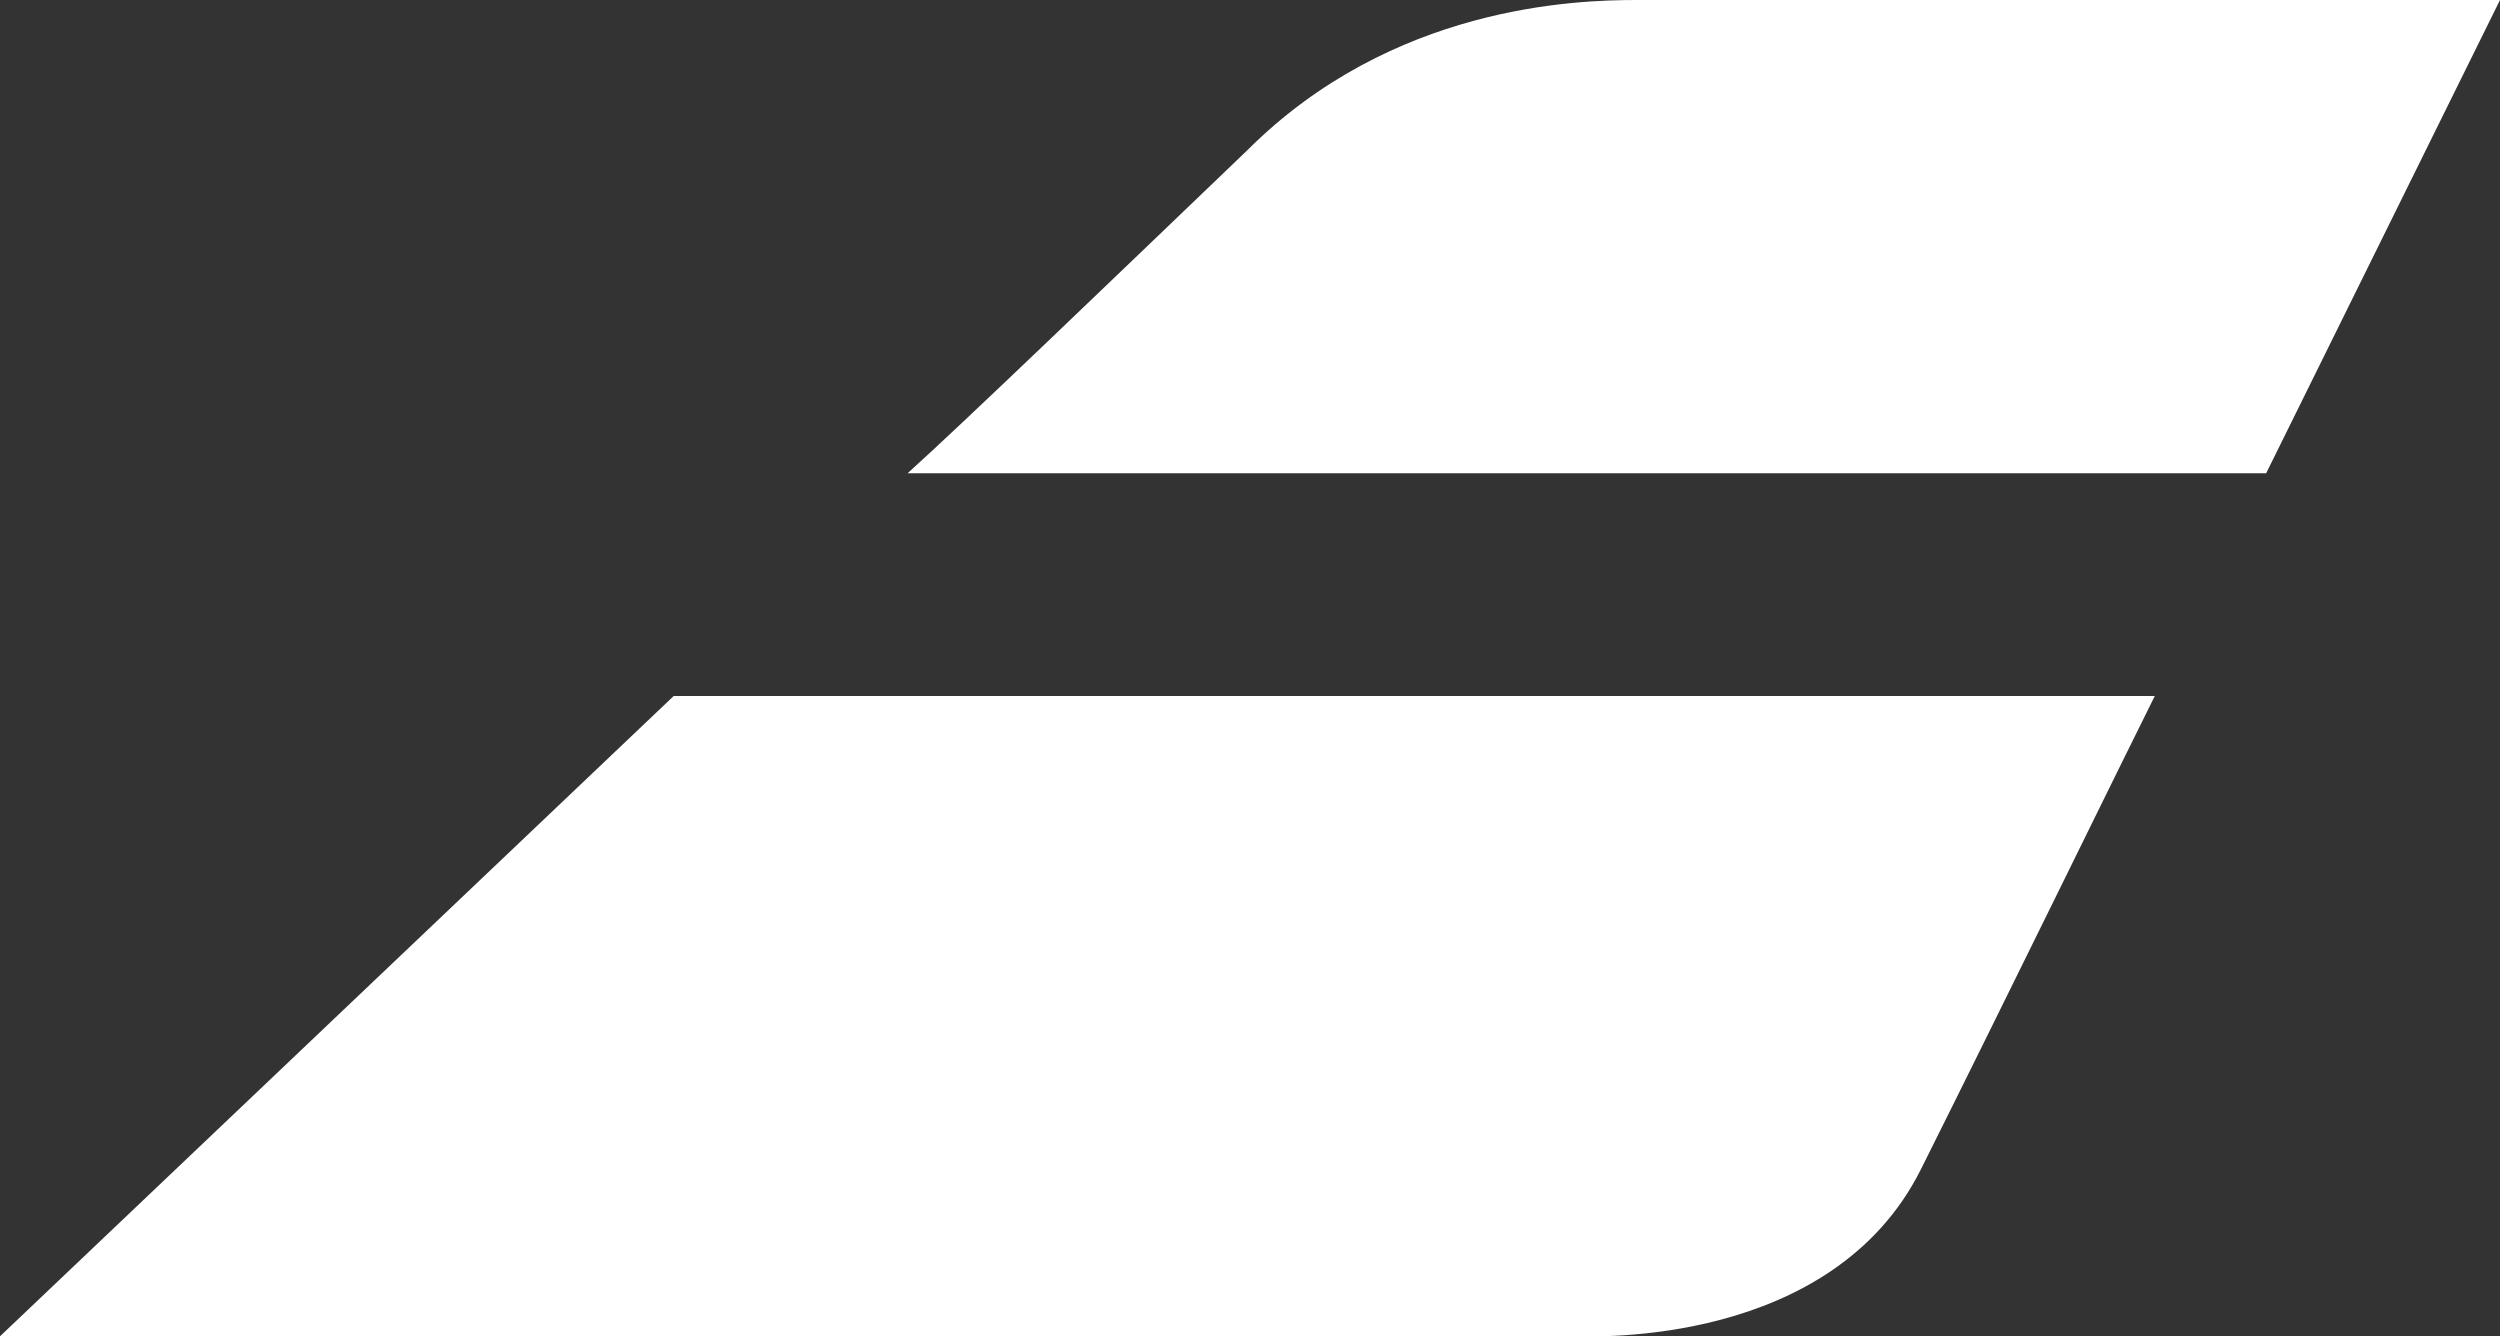
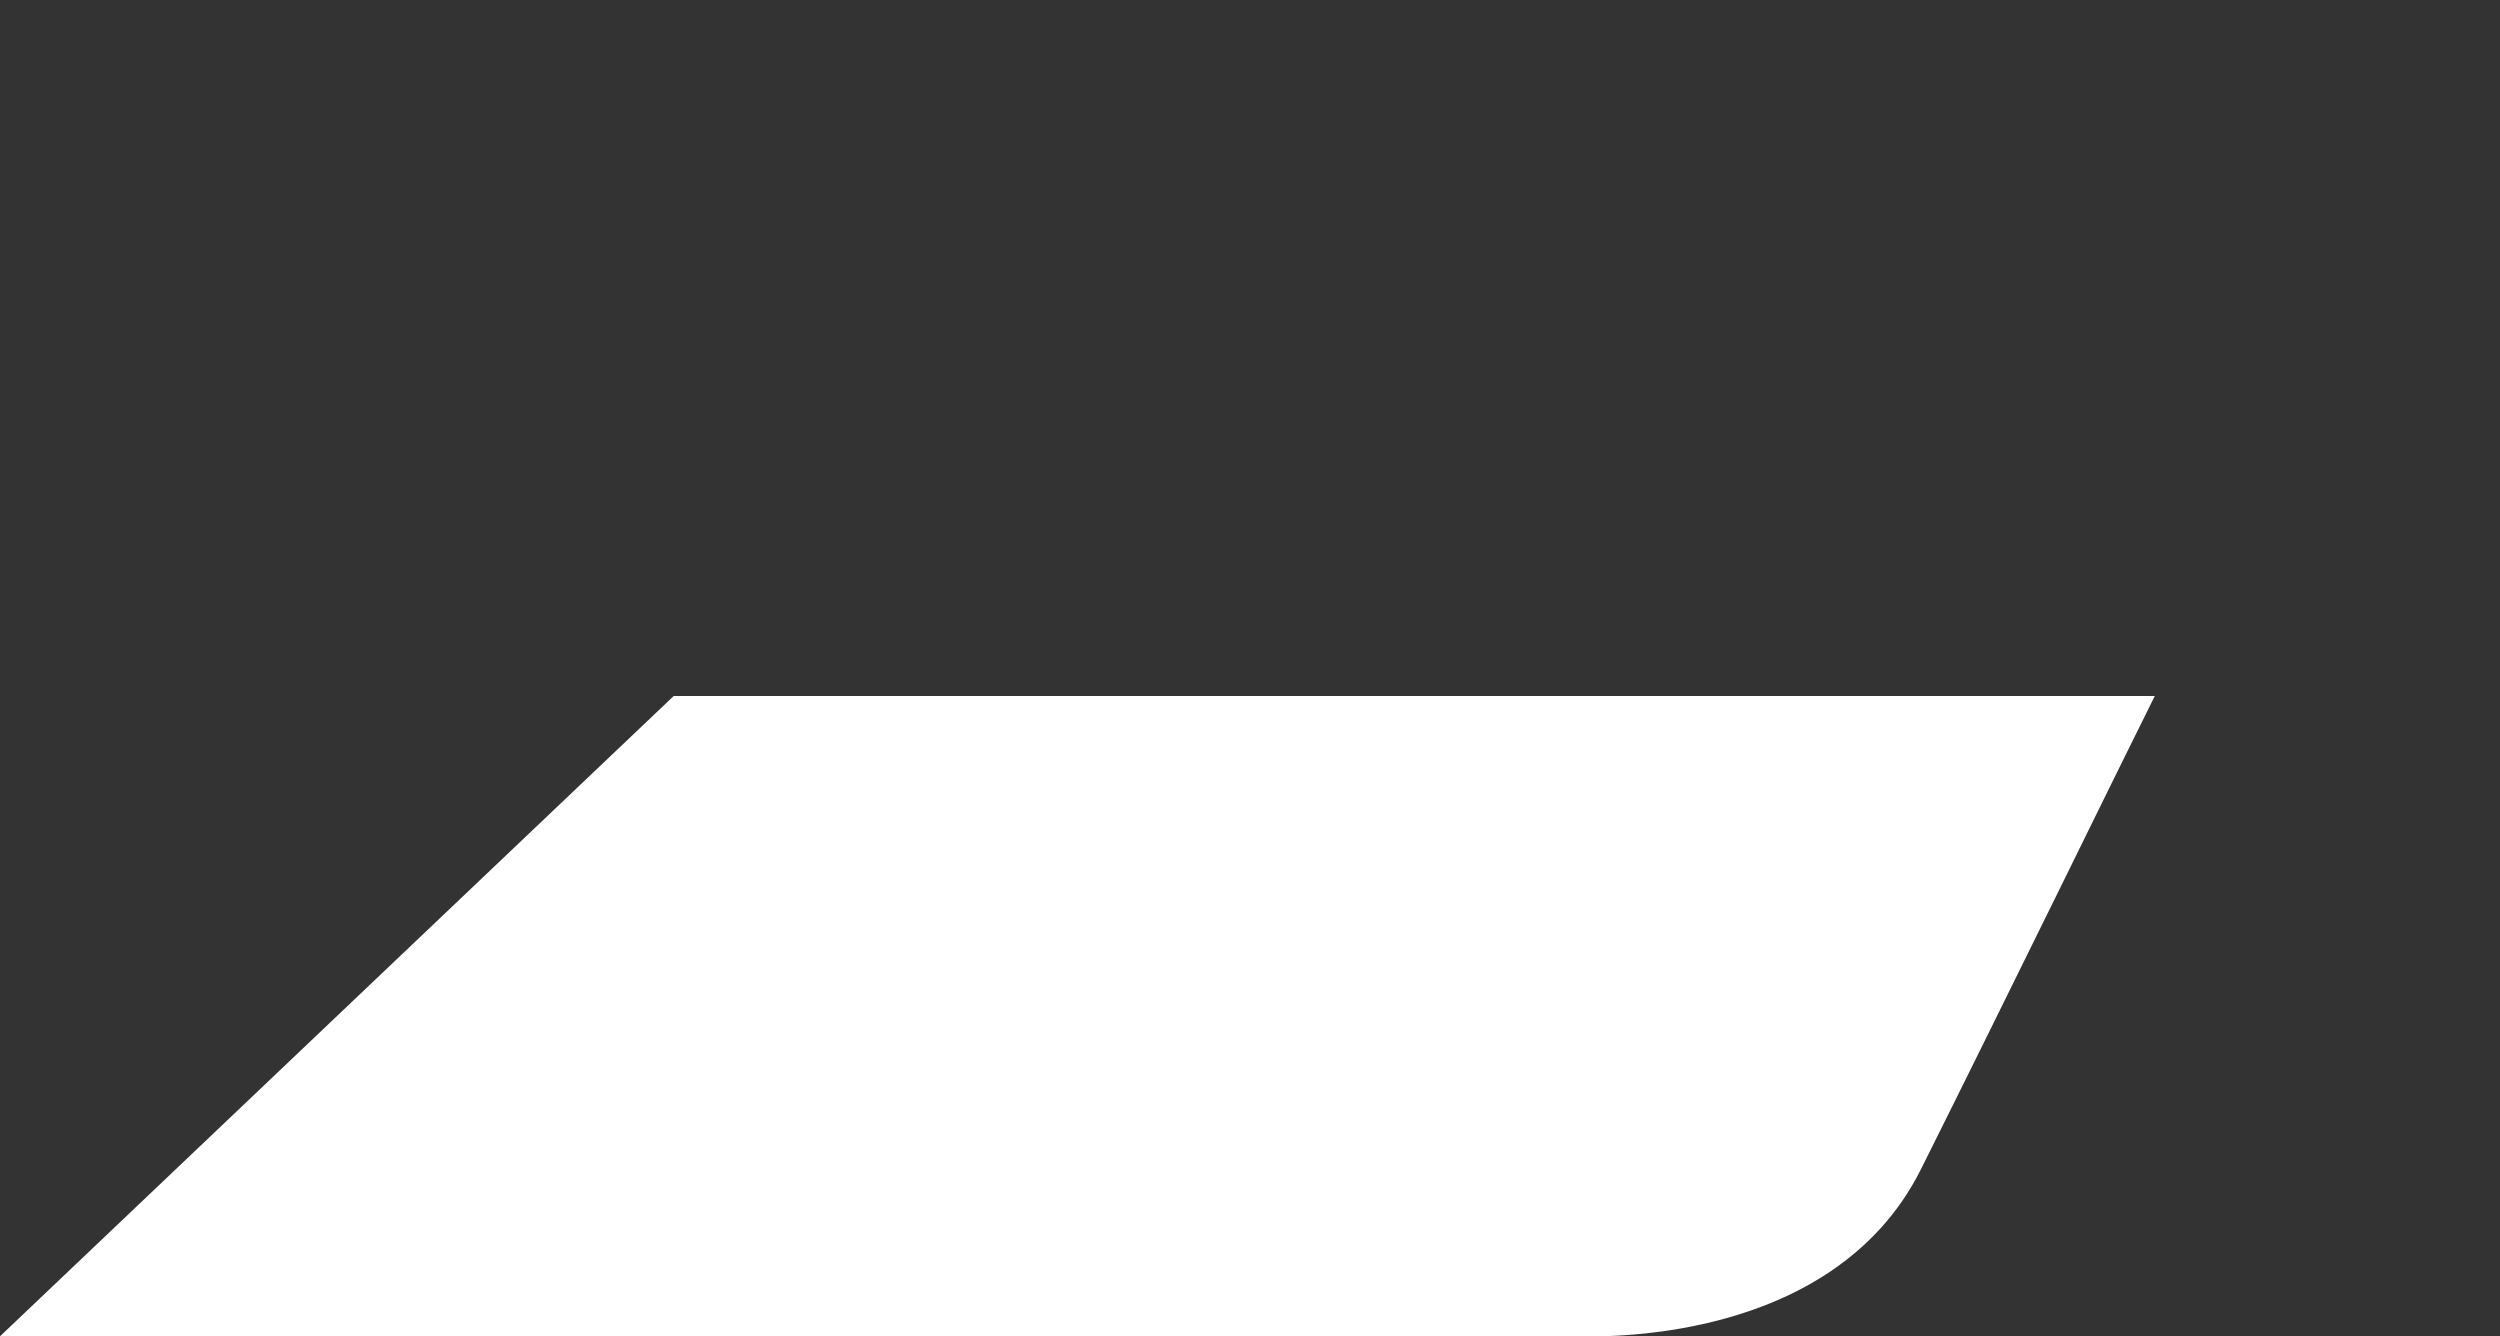
<svg xmlns="http://www.w3.org/2000/svg" id="Calque_1" data-name="Calque 1" version="1.1" viewBox="0 0 44.9 24">
  <rect x="0" y="0" width="44.9" height="24" fill="#333333" stroke="none" />
  <defs>
    <style>
      .cls-1 {
        fill: #fff;
        stroke-width: 0px;
      }
    </style>
  </defs>
-   <path class="cls-1" d="M44.9,0h-15.5c-1.1,0-4.4.1-7,2.7-2.4,2.3-5.1,4.9-6.1,5.8h24.4L44.9,0Z" />
  <path class="cls-1" d="M0,24h28.3c.3,0,4.6.2,6.2-3,1.5-3,3.6-7.3,4.2-8.5H12.1L0,24Z" />
</svg>